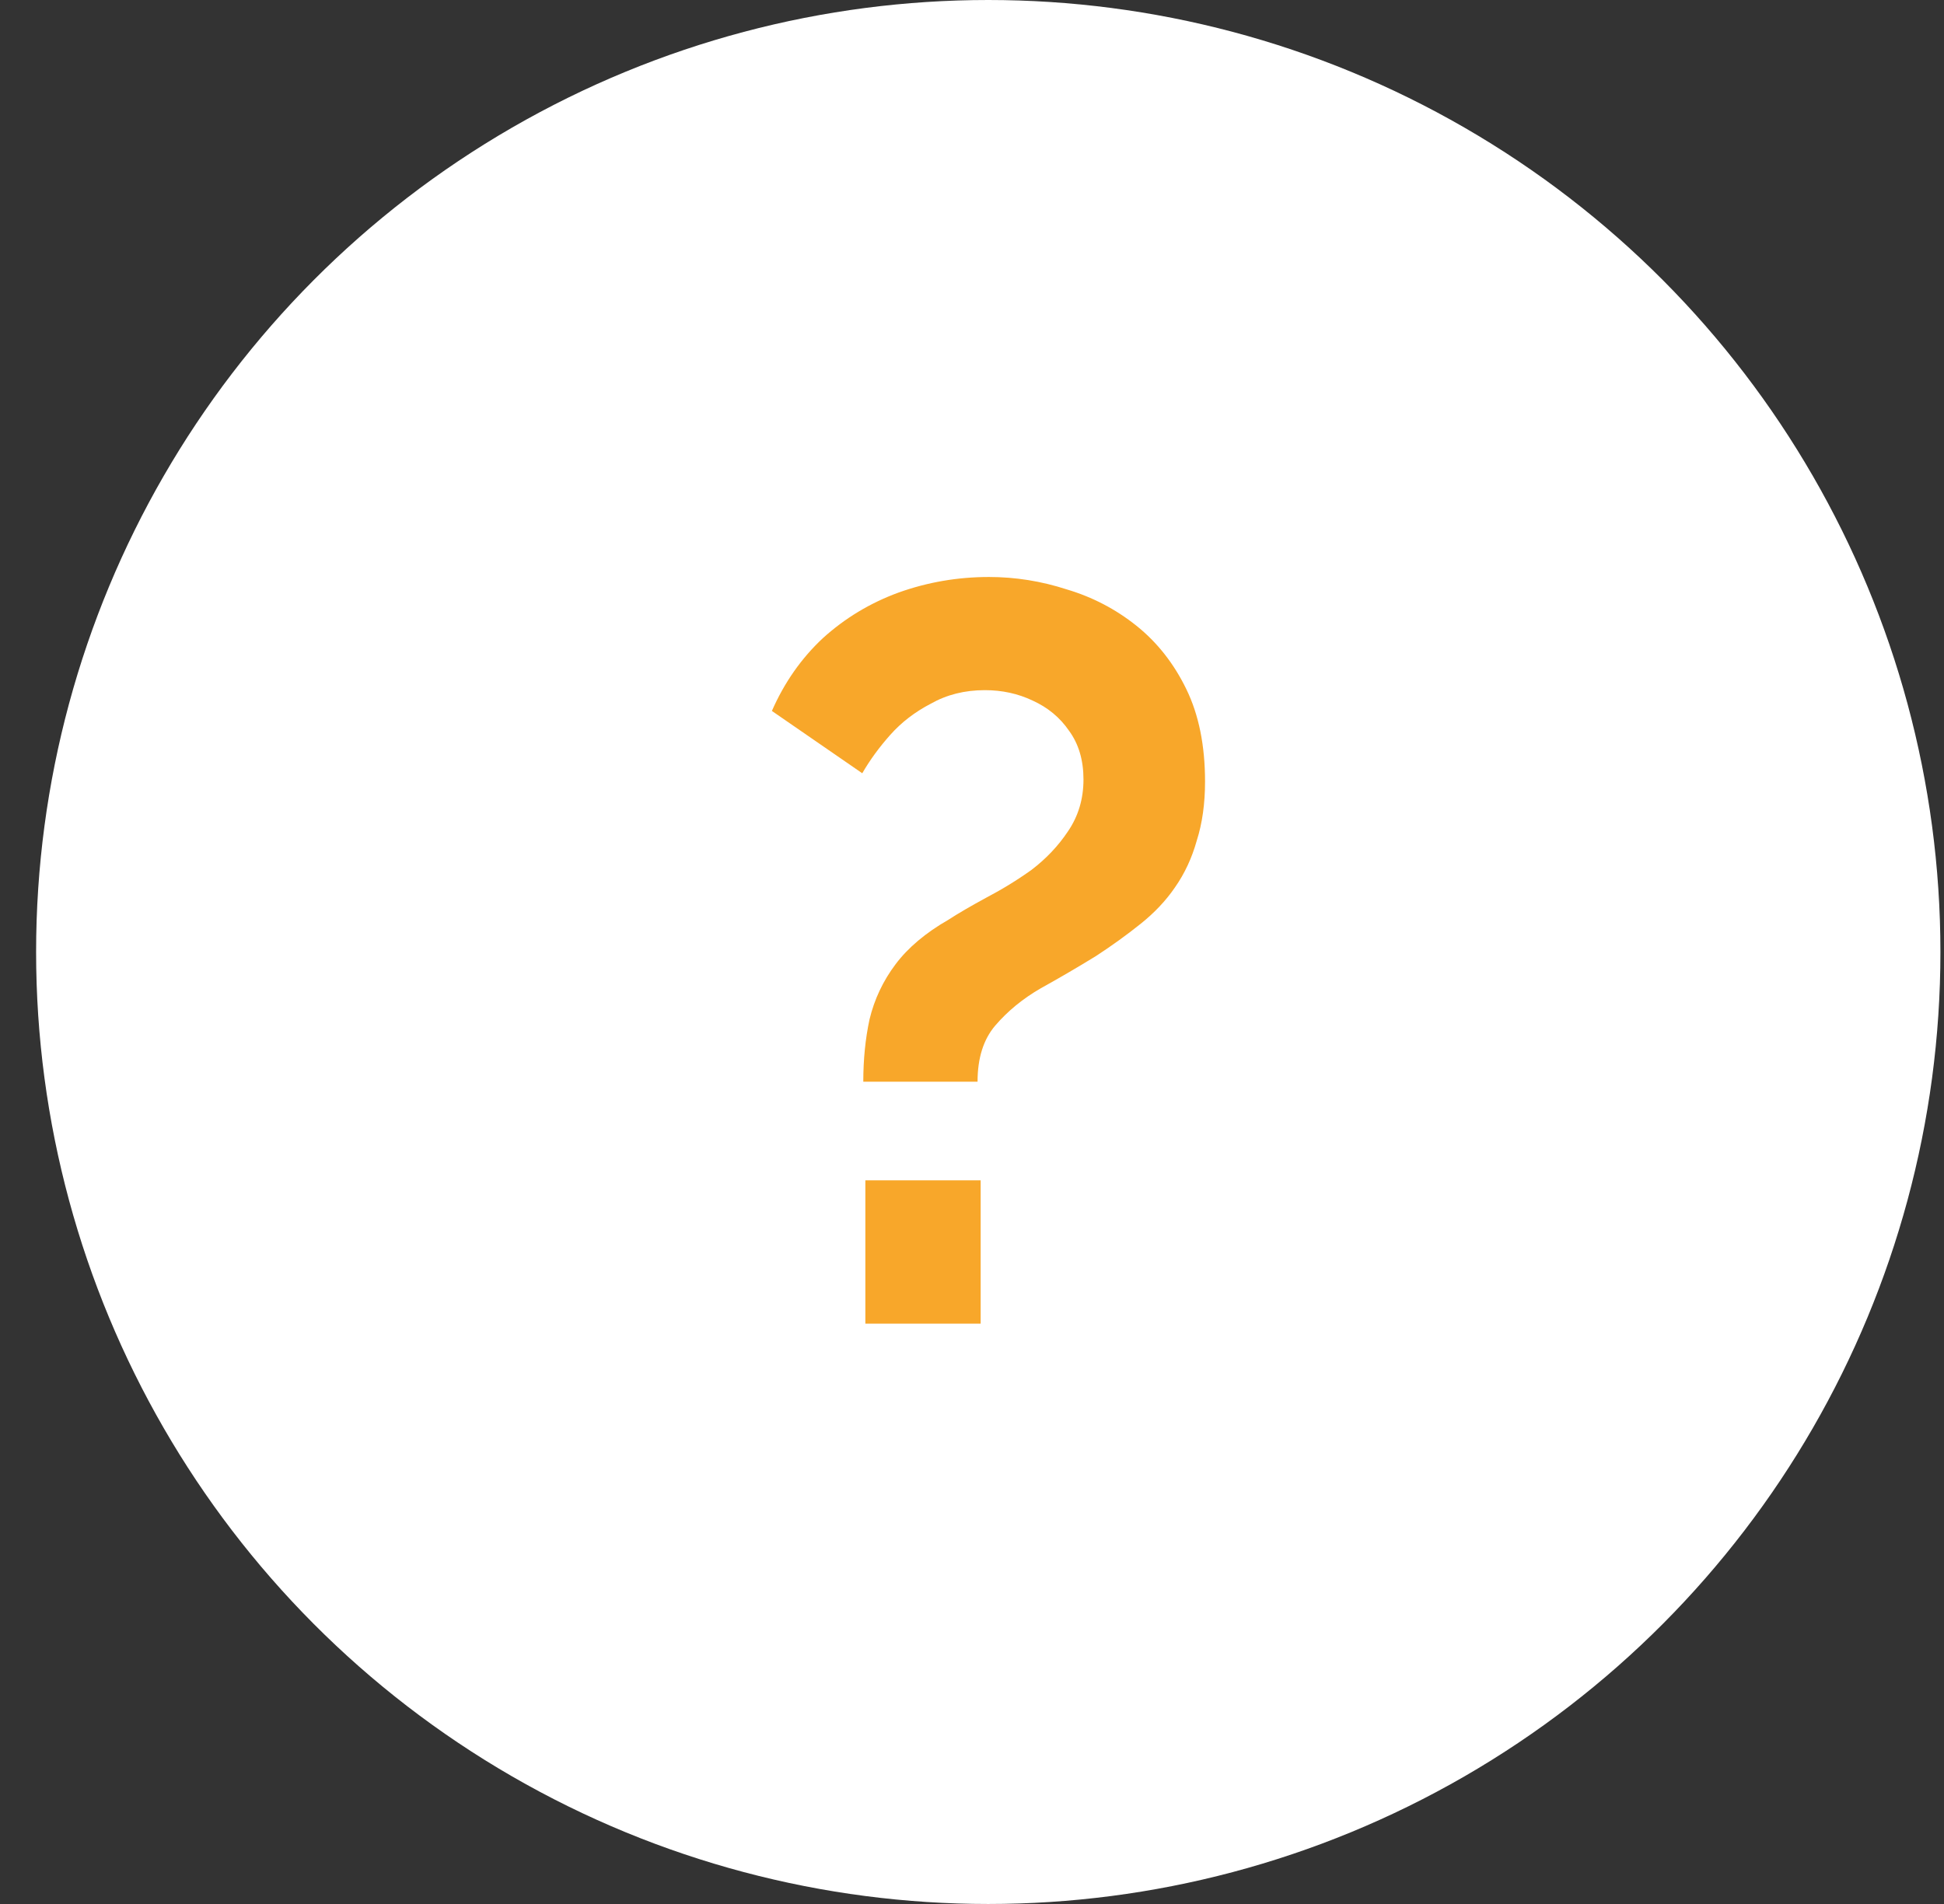
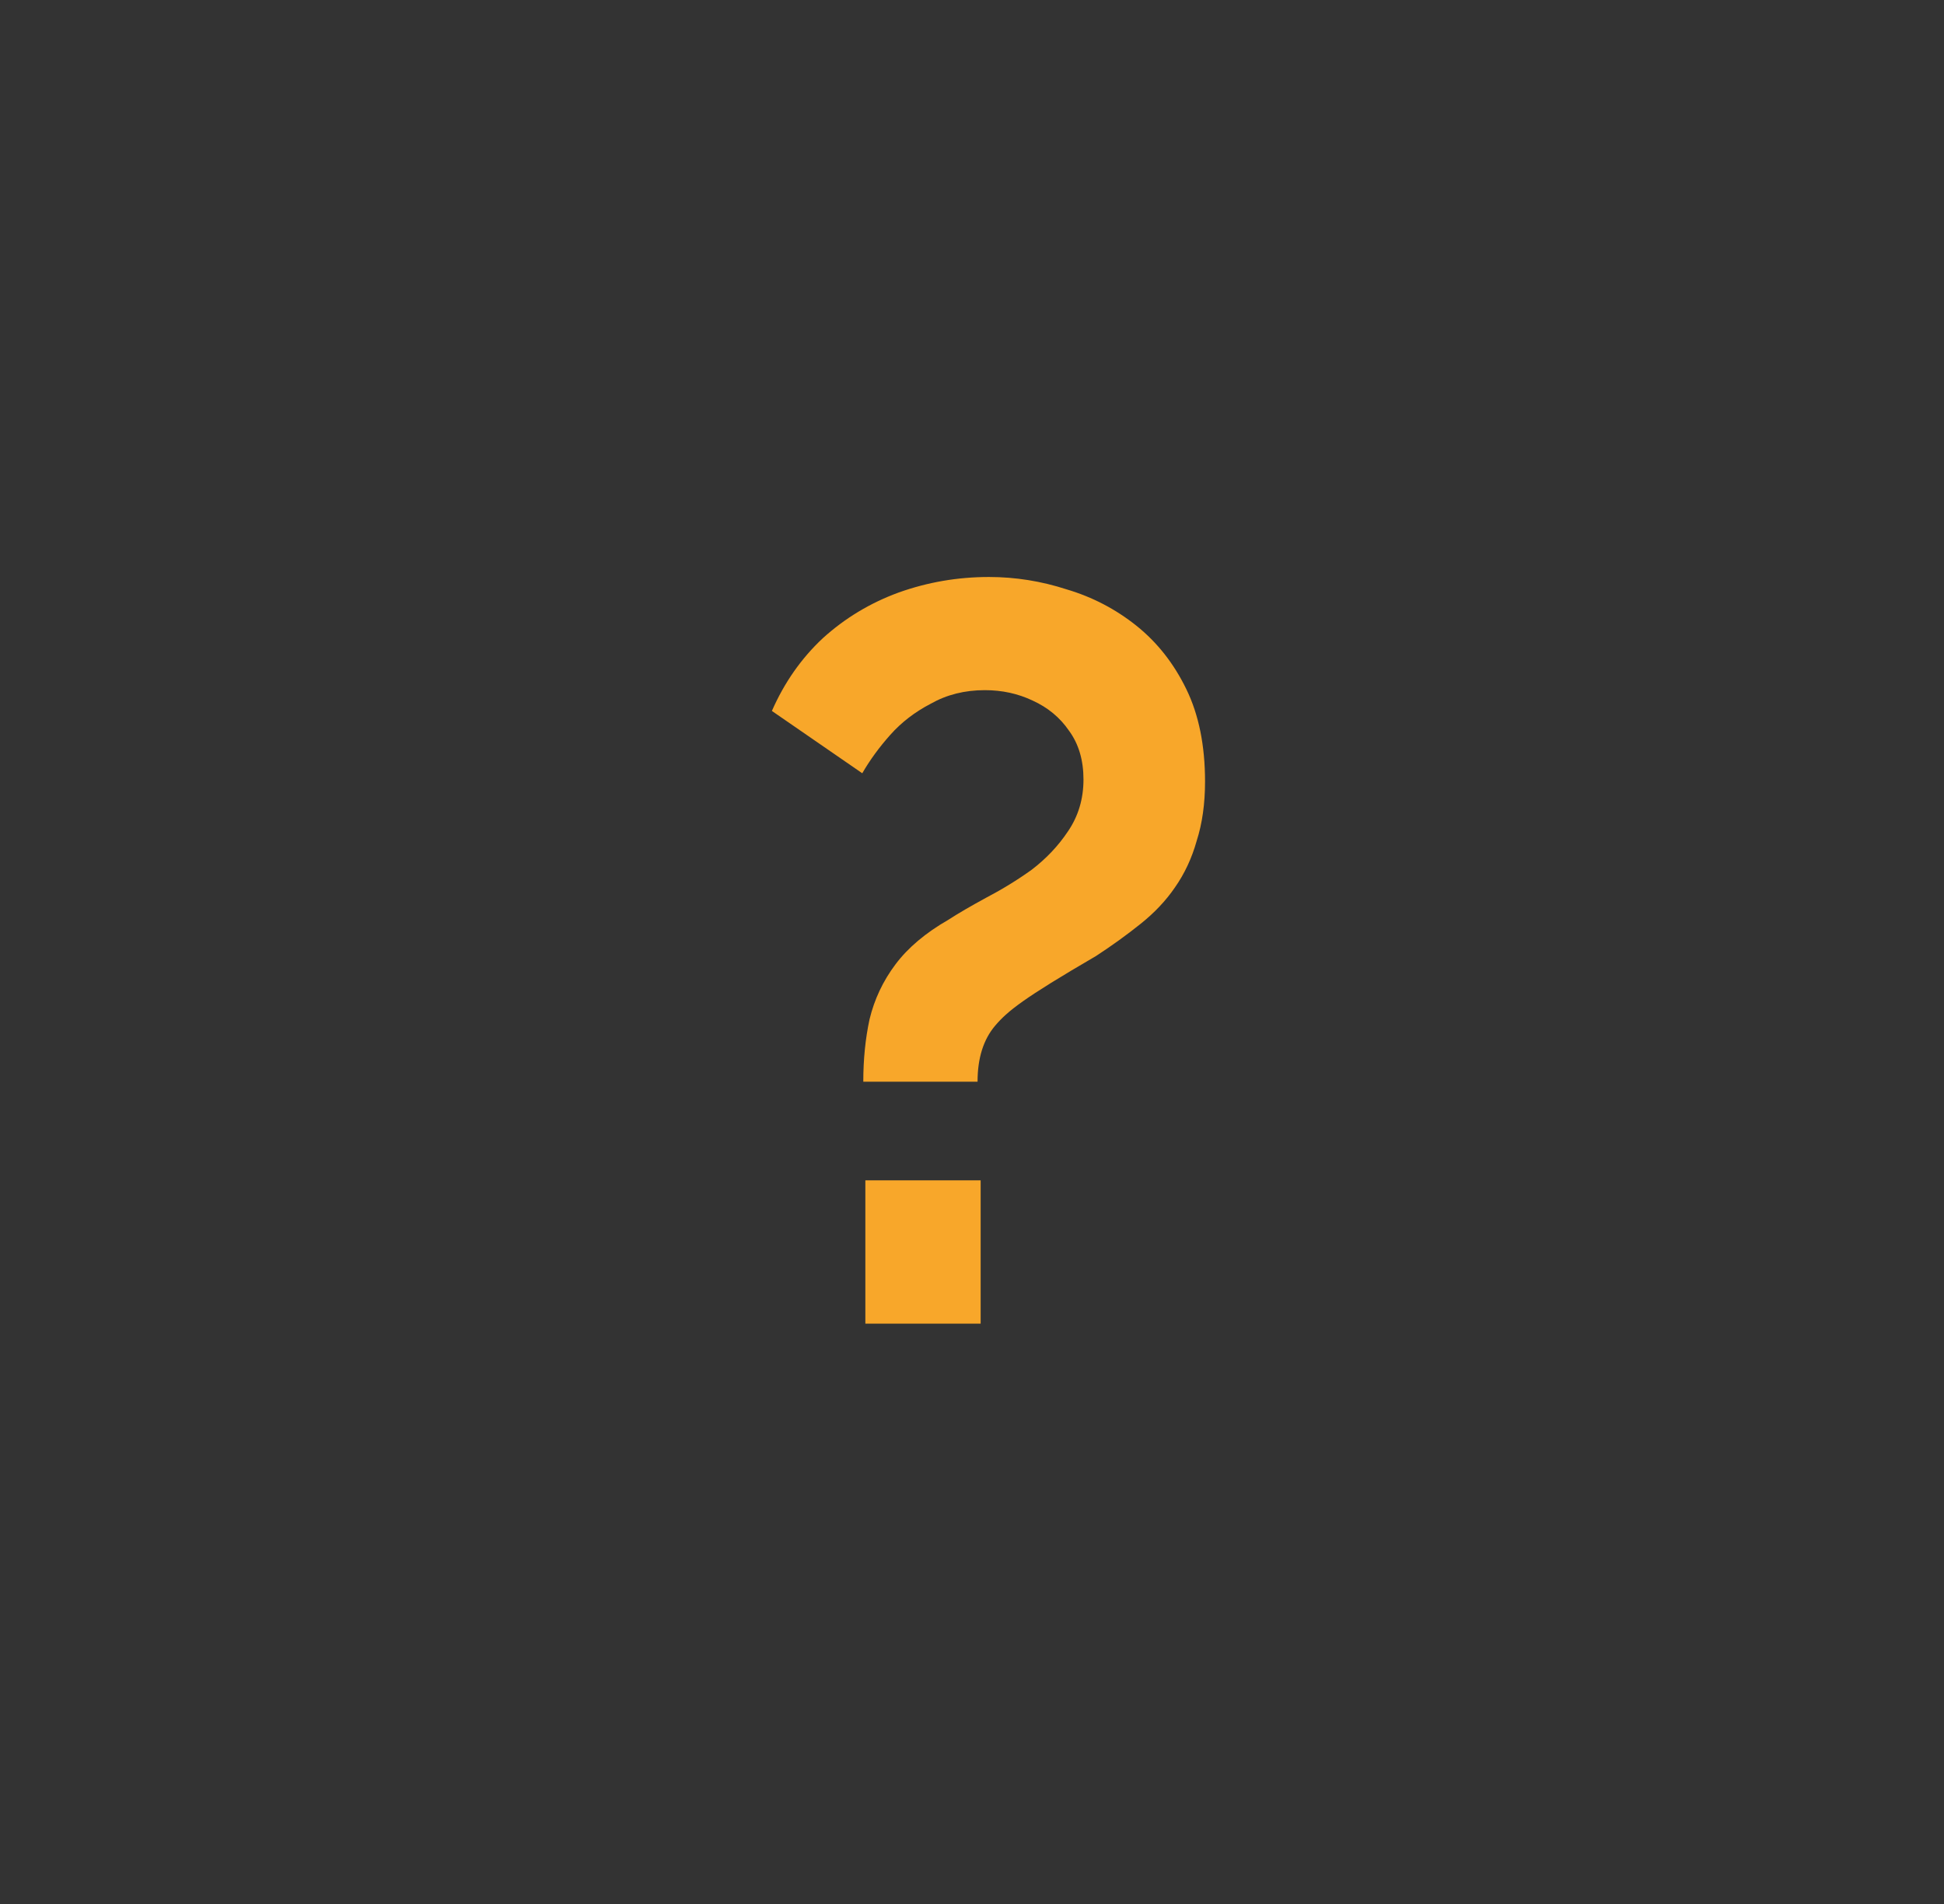
<svg xmlns="http://www.w3.org/2000/svg" width="49" height="48" viewBox="0 0 49 48" fill="none">
  <rect x="0" y="0" width="49" height="48" fill="#333333" stroke="none" />
-   <circle cx="24.91" cy="24" r="24" fill="white" />
-   <path d="M21.76 27.27C21.76 26.711 21.812 26.188 21.917 25.699C22.039 25.193 22.257 24.73 22.572 24.311C22.886 23.892 23.331 23.517 23.907 23.186C24.151 23.028 24.465 22.845 24.849 22.636C25.251 22.426 25.635 22.191 26.001 21.929C26.368 21.649 26.673 21.327 26.918 20.96C27.18 20.576 27.31 20.14 27.31 19.651C27.31 19.162 27.188 18.752 26.944 18.42C26.717 18.089 26.412 17.836 26.027 17.661C25.661 17.487 25.259 17.399 24.823 17.399C24.317 17.399 23.863 17.513 23.462 17.74C23.06 17.949 22.72 18.211 22.441 18.525C22.161 18.839 21.926 19.162 21.734 19.494L19.456 17.923C19.77 17.207 20.198 16.596 20.739 16.09C21.297 15.584 21.934 15.2 22.65 14.938C23.383 14.676 24.142 14.546 24.928 14.546C25.591 14.546 26.246 14.65 26.892 14.86C27.537 15.052 28.122 15.357 28.646 15.776C29.169 16.195 29.588 16.727 29.902 17.373C30.217 18.019 30.374 18.796 30.374 19.703C30.374 20.262 30.304 20.759 30.164 21.196C30.042 21.632 29.859 22.025 29.614 22.374C29.387 22.706 29.099 23.011 28.75 23.29C28.401 23.57 28.026 23.84 27.625 24.102C27.171 24.381 26.708 24.652 26.237 24.913C25.783 25.175 25.399 25.489 25.085 25.856C24.788 26.205 24.64 26.676 24.64 27.27H21.76ZM21.812 33.37V29.757H24.718V33.37H21.812Z" fill="#F8A72A" />
+   <path d="M21.76 27.27C21.76 26.711 21.812 26.188 21.917 25.699C22.039 25.193 22.257 24.73 22.572 24.311C22.886 23.892 23.331 23.517 23.907 23.186C24.151 23.028 24.465 22.845 24.849 22.636C25.251 22.426 25.635 22.191 26.001 21.929C26.368 21.649 26.673 21.327 26.918 20.96C27.18 20.576 27.31 20.14 27.31 19.651C27.31 19.162 27.188 18.752 26.944 18.42C26.717 18.089 26.412 17.836 26.027 17.661C25.661 17.487 25.259 17.399 24.823 17.399C24.317 17.399 23.863 17.513 23.462 17.74C23.06 17.949 22.72 18.211 22.441 18.525C22.161 18.839 21.926 19.162 21.734 19.494L19.456 17.923C19.77 17.207 20.198 16.596 20.739 16.09C21.297 15.584 21.934 15.2 22.65 14.938C23.383 14.676 24.142 14.546 24.928 14.546C25.591 14.546 26.246 14.65 26.892 14.86C27.537 15.052 28.122 15.357 28.646 15.776C29.169 16.195 29.588 16.727 29.902 17.373C30.217 18.019 30.374 18.796 30.374 19.703C30.374 20.262 30.304 20.759 30.164 21.196C30.042 21.632 29.859 22.025 29.614 22.374C29.387 22.706 29.099 23.011 28.75 23.29C28.401 23.57 28.026 23.84 27.625 24.102C25.783 25.175 25.399 25.489 25.085 25.856C24.788 26.205 24.64 26.676 24.64 27.27H21.76ZM21.812 33.37V29.757H24.718V33.37H21.812Z" fill="#F8A72A" />
</svg>